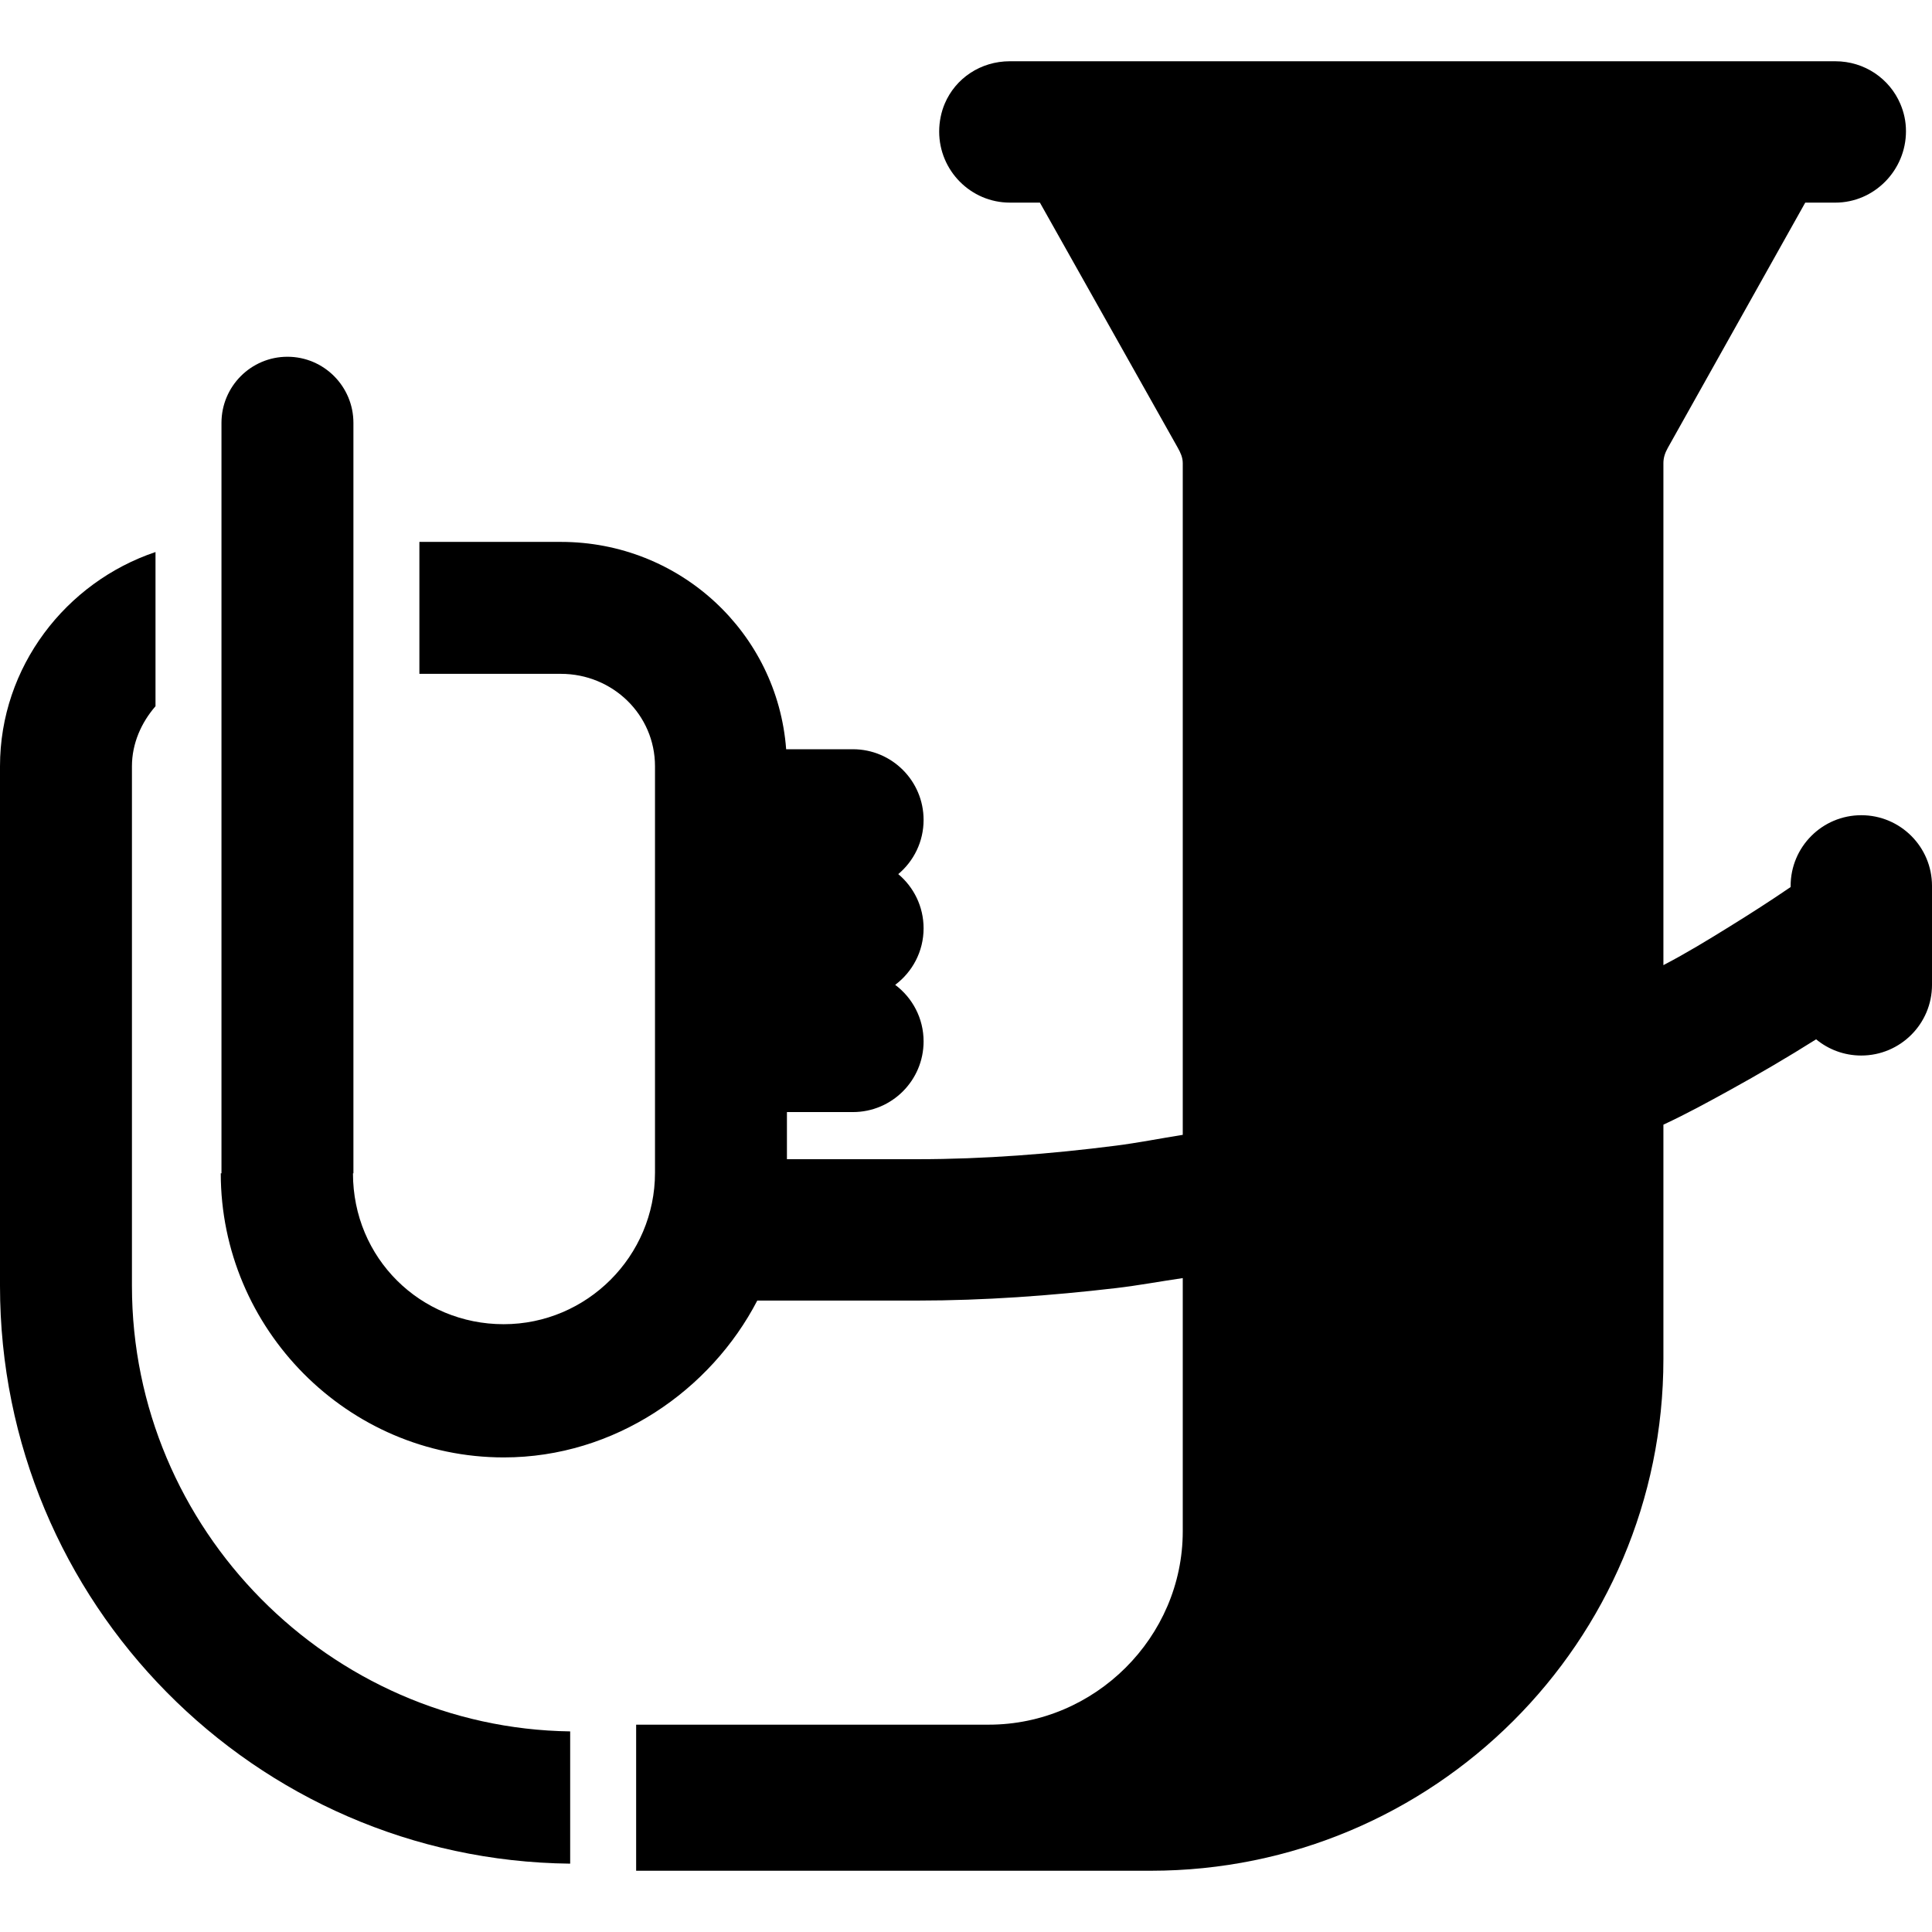
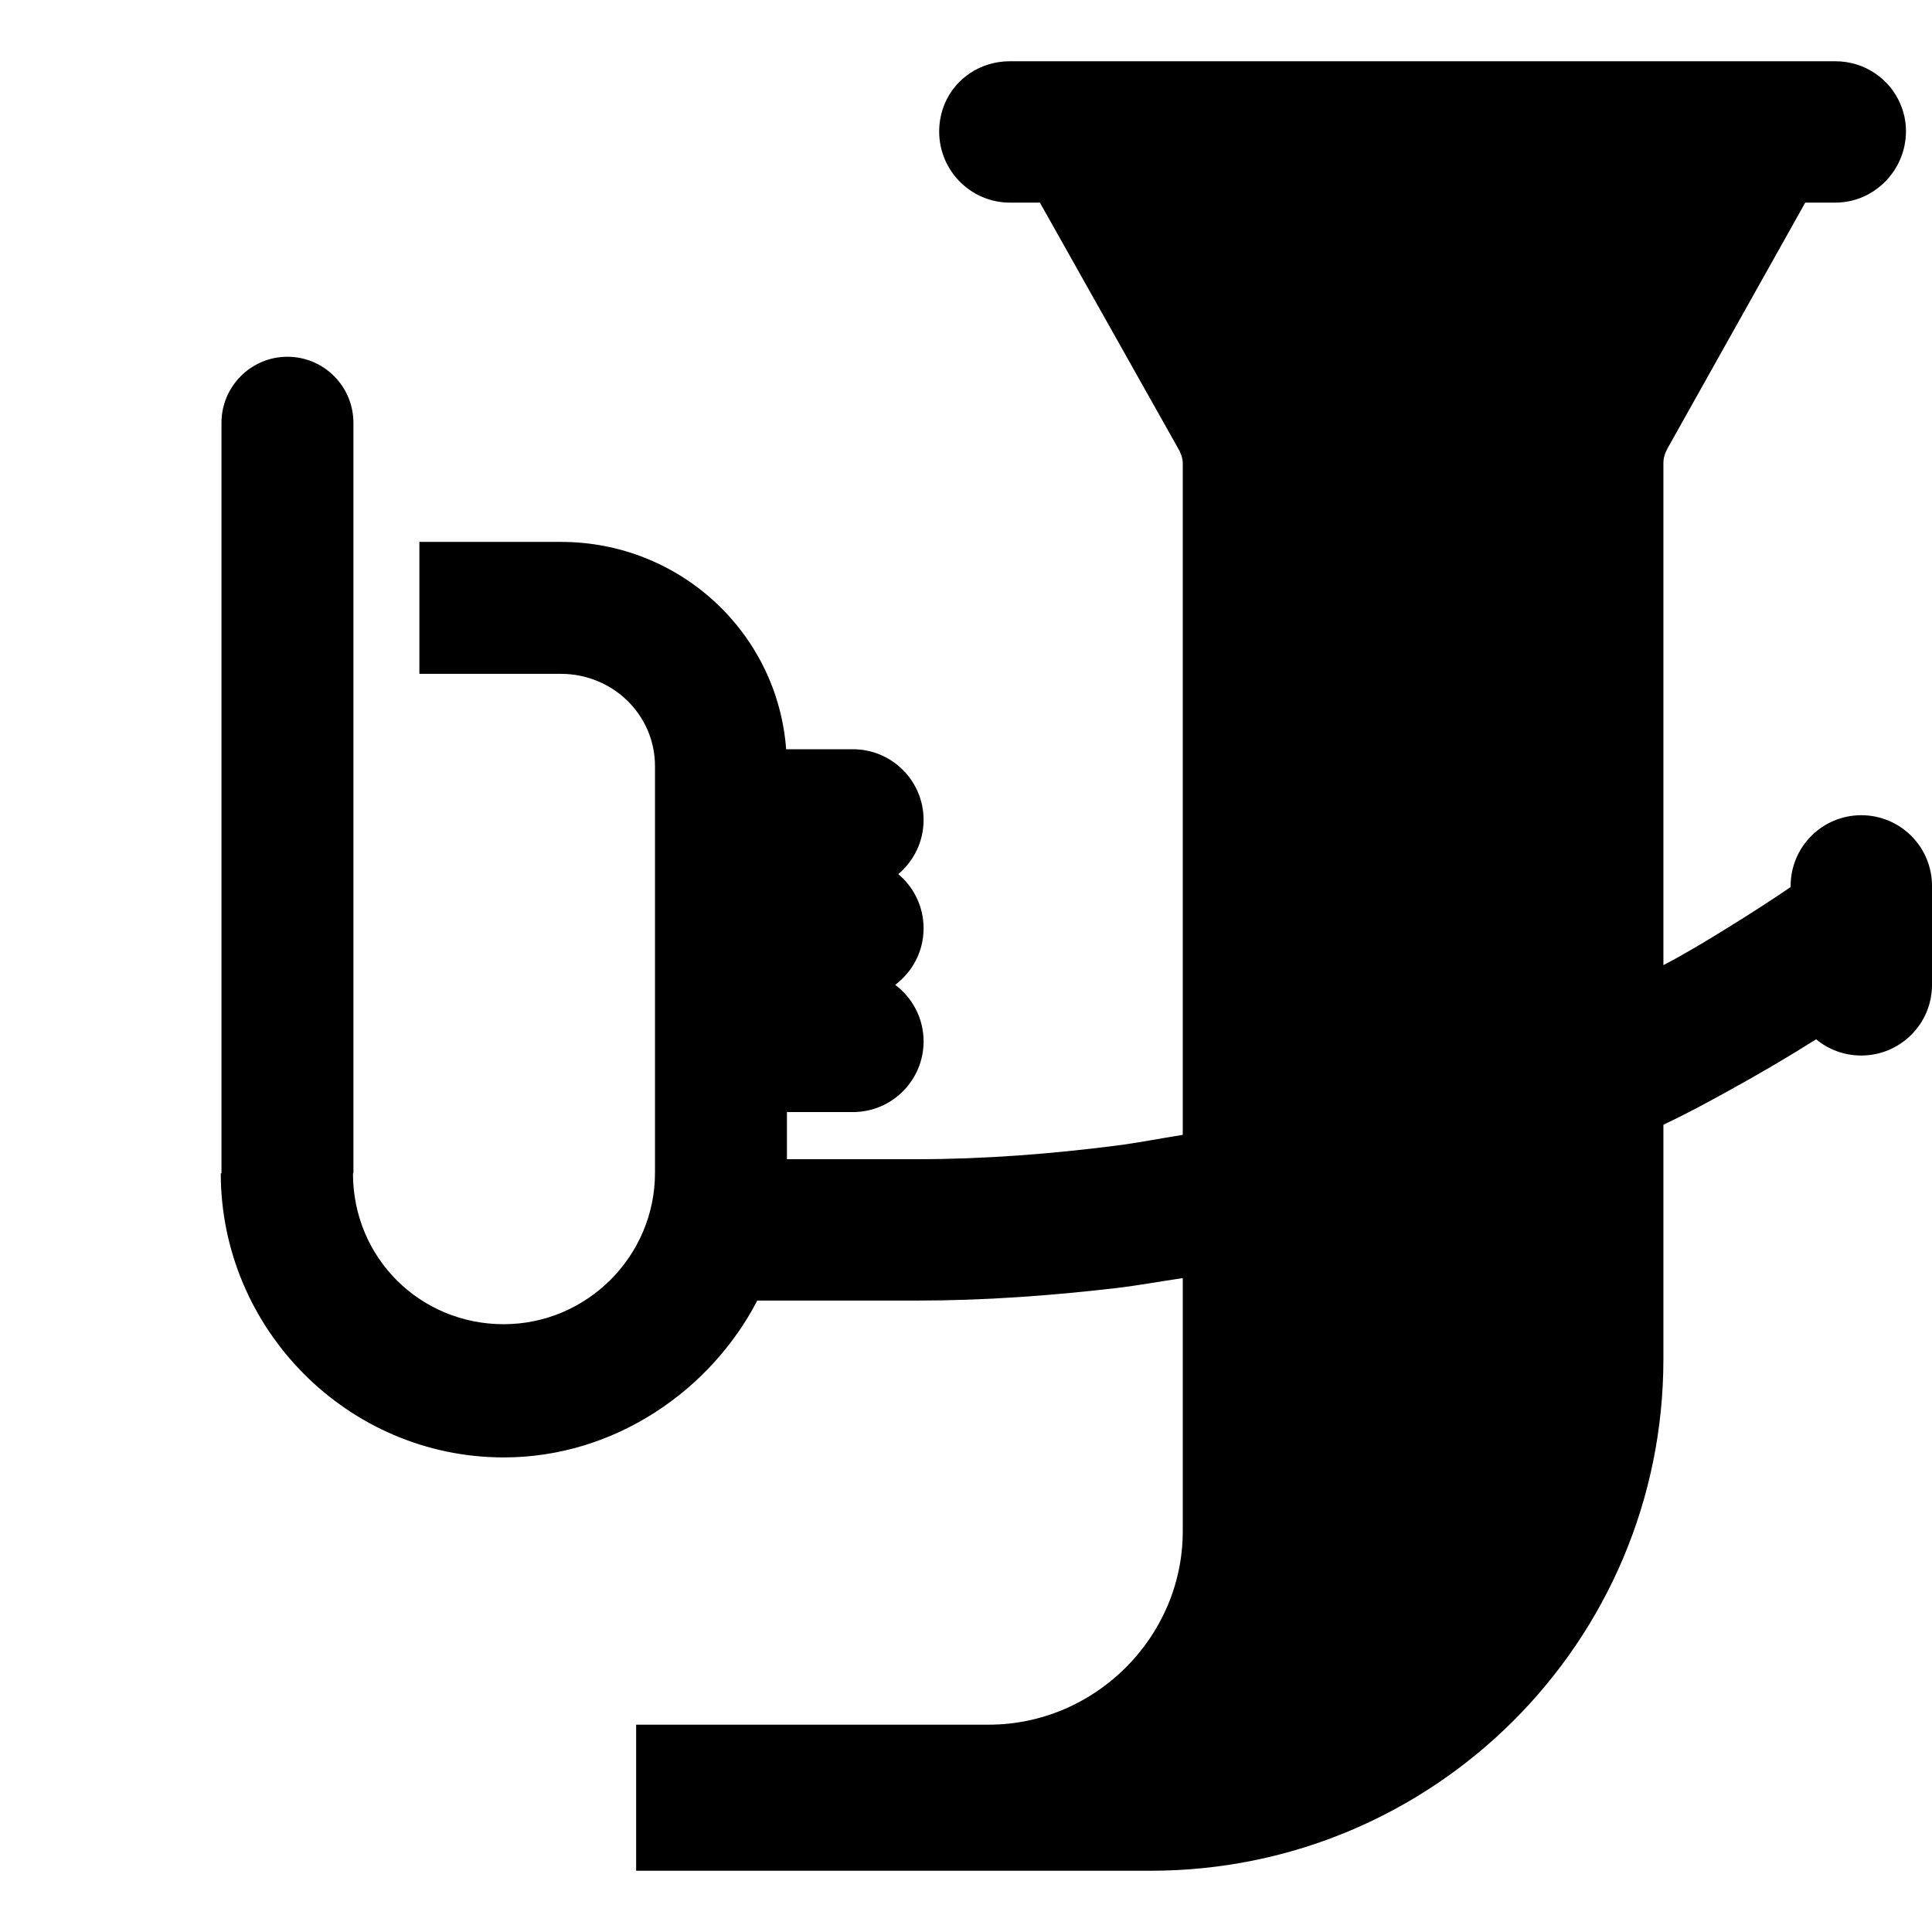
<svg xmlns="http://www.w3.org/2000/svg" version="1.1" id="Layer_1" x="0px" y="0px" viewBox="0 0 512 512" style="enable-background:new 0 0 512 512;" xml:space="preserve">
  <g>
    <g>
-       <path d="M34.966,340.782V203.069c0-6.05,2.498-11.601,6.244-15.912v-40.861C17.483,154.269,0,176.707,0,203.069v137.713    c0,83.877,67.434,152.209,151.102,153.108v-35.051C87.415,457.943,34.966,405.333,34.966,340.782z" />
-     </g>
+       </g>
  </g>
  <g>
    <g>
      <path d="M493.268,216.039c-10.345,0-18.732,8.387-18.732,18.732v0.302c-5.29,3.621-10.731,7.107-16.154,10.462    c-5.757,3.563-11.319,6.977-17.563,10.237v-133.05c0-1.49,0.461-2.76,1.186-4.061l36.404-64.964h7.962    c10.345,0,18.732-8.582,18.732-18.927c0-2.599-0.531-4.975-1.486-7.224c-2.851-6.706-9.498-11.313-17.246-11.313H267.624    c-7.746,0-14.393,4.508-17.246,11.214c-0.957,2.249-1.486,4.822-1.486,7.419c0,10.345,8.387,18.829,18.732,18.829h7.962    l36.538,64.964c0.726,1.301,1.32,2.571,1.32,4.061v178.025c-6.244,0.998-11.843,2.114-17.696,2.862    c-17.268,2.209-34.965,3.591-52.584,3.591H226.01h-17.464v-12.488h17.463h0.02c10.345,0,18.732-8.387,18.732-18.732    c0-6.138-2.966-11.569-7.526-14.985c4.562-3.417,7.526-8.848,7.526-14.985c0-5.769-2.612-10.924-6.713-14.361    c4.102-3.437,6.713-8.592,6.713-14.361c0-10.345-8.387-18.732-18.732-18.732h-0.161h-17.529    c-2.316-30.914-28.193-54.946-59.689-54.946h-37.508v34.966h37.508c13.689,0,24.931,10.804,24.931,24.494V310.8    c0,22.086-18.02,40.127-40.105,40.127c-22.085,0-39.936-17.503-39.936-39.981h0.119v-115.22v-17.483v-35.051V125.71v-13.642    c0-9.663-7.82-17.525-17.483-17.525c-9.663,0-17.483,7.862-17.483,17.525v13.658v17.488v35.078v17.602v115.053h-0.187    c0,41.21,33.598,75.284,75.012,75.284c29.434,0,54.861-17.84,67.169-41.567h19.081h23.396c17.604,0,35.296-1.285,52.584-3.305    c5.852-0.684,11.453-1.738,17.696-2.651v67.103c0,28.112-23.299,51.244-51.411,51.244h-93.447v38.712h136.376    c75.002,0,135.859-60.627,135.859-135.628v-62.092c6.244-2.911,11.793-5.957,17.563-9.134c7.732-4.26,15.4-8.751,22.908-13.484    c3.242,2.685,7.42,4.298,11.958,4.298c10.345,0,18.752-8.387,18.752-18.732v-26.224C512,224.426,503.613,216.039,493.268,216.039z    " />
    </g>
  </g>
  <g>
</g>
  <g>
</g>
  <g>
</g>
  <g>
</g>
  <g>
</g>
  <g>
</g>
  <g>
</g>
  <g>
</g>
  <g>
</g>
  <g>
</g>
  <g>
</g>
  <g>
</g>
  <g>
</g>
  <g>
</g>
  <g>
</g>
</svg>